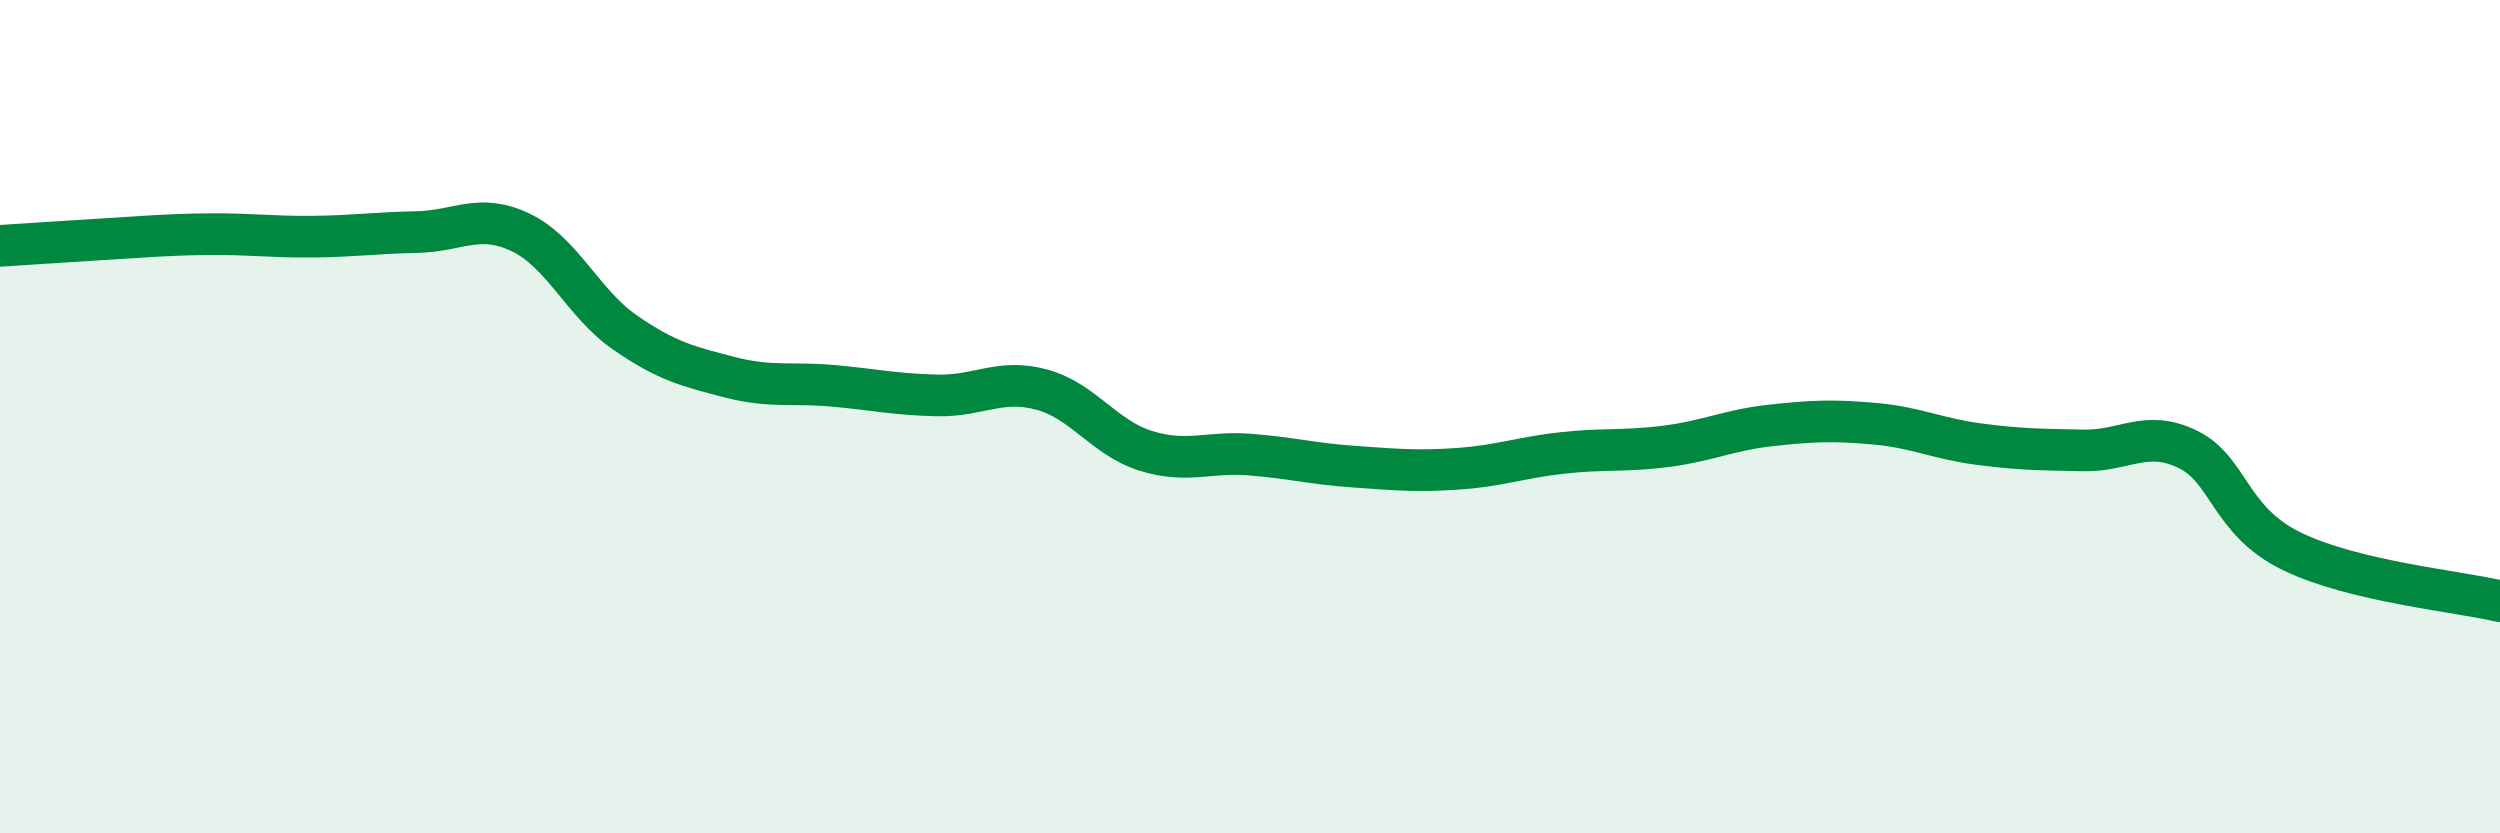
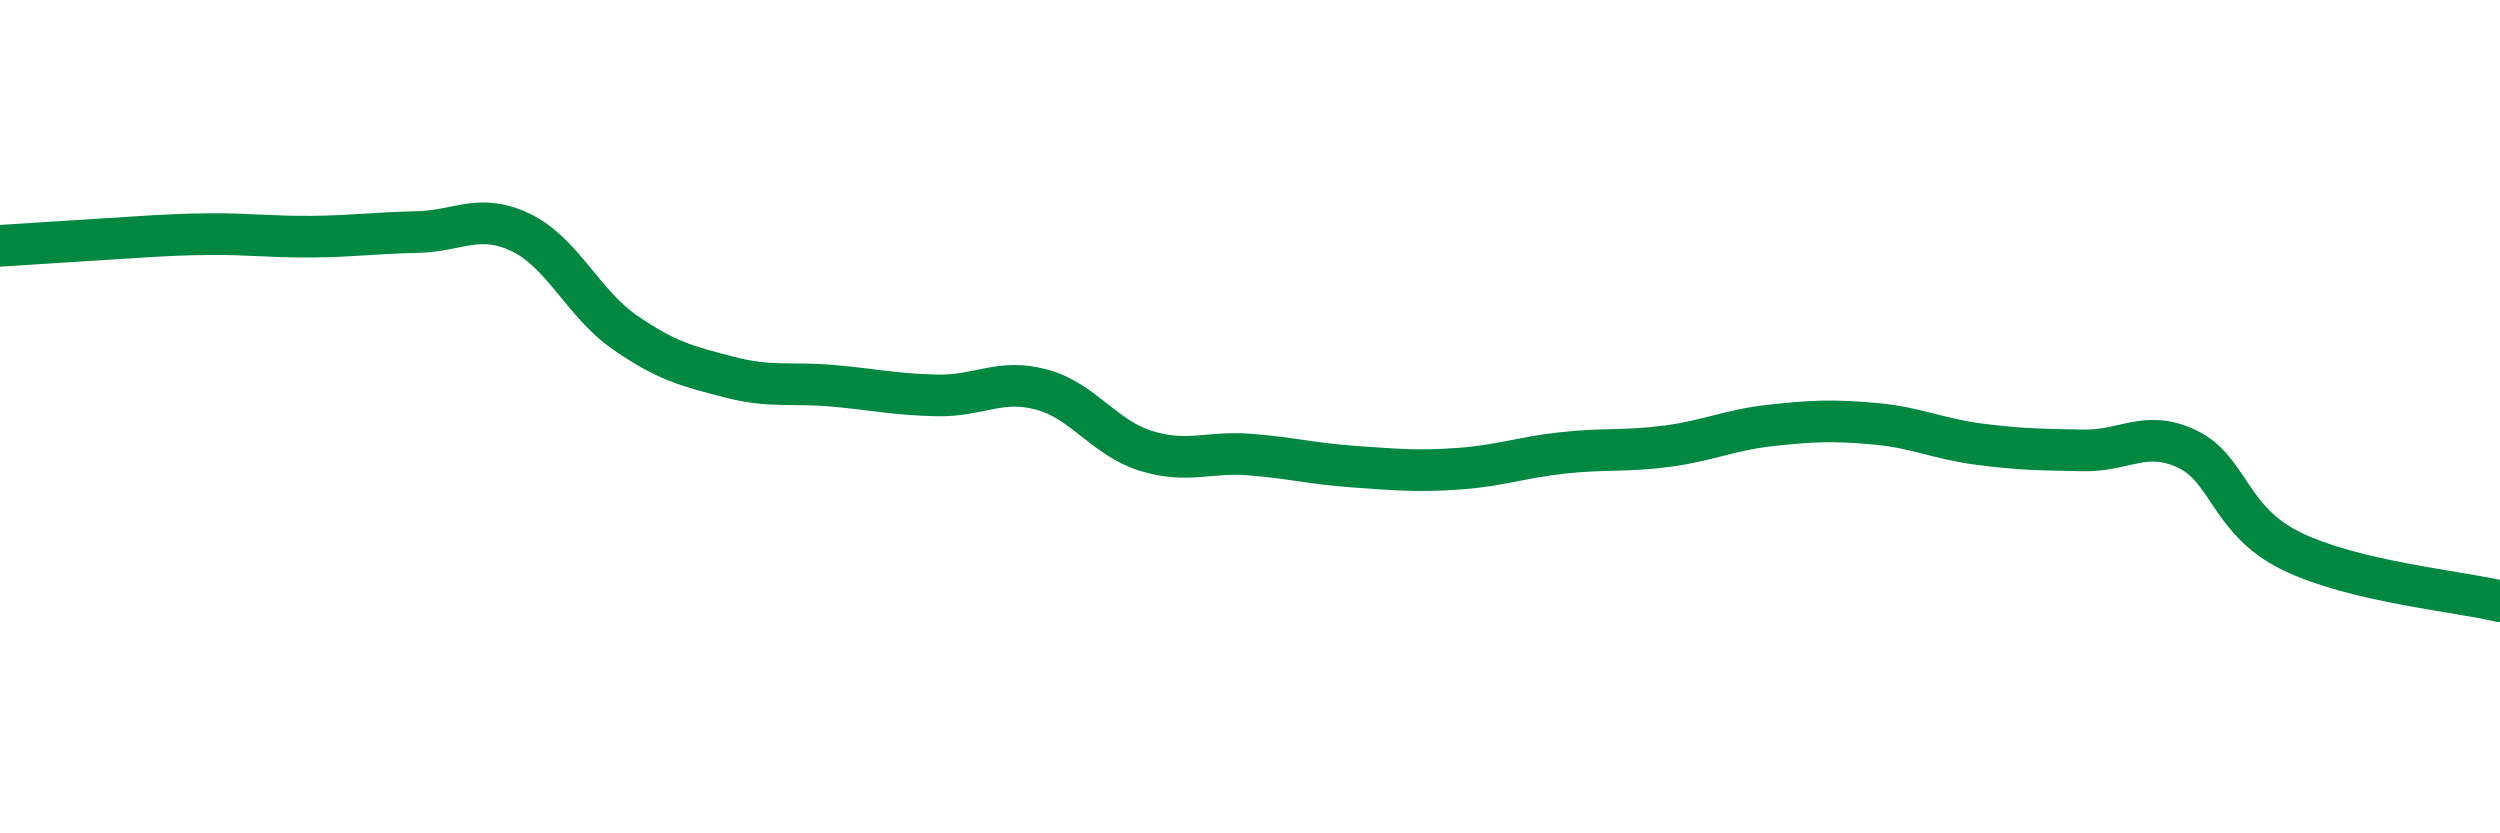
<svg xmlns="http://www.w3.org/2000/svg" width="60" height="20" viewBox="0 0 60 20">
-   <path d="M 0,5.9 C 0.5,5.87 1.5,5.8 2.5,5.74 C 3.5,5.68 4,5.63 5,5.62 C 6,5.61 6.5,5.69 7.5,5.68 C 8.5,5.67 9,5.59 10,5.57 C 11,5.55 11.5,5.1 12.5,5.58 C 13.5,6.06 14,7.29 15,7.98 C 16,8.67 16.5,8.79 17.5,9.05 C 18.5,9.31 19,9.17 20,9.26 C 21,9.35 21.5,9.47 22.5,9.49 C 23.5,9.51 24,9.08 25,9.35 C 26,9.62 26.5,10.51 27.5,10.82 C 28.5,11.13 29,10.83 30,10.91 C 31,10.99 31.5,11.13 32.5,11.2 C 33.5,11.27 34,11.32 35,11.25 C 36,11.18 36.5,10.98 37.5,10.87 C 38.5,10.76 39,10.84 40,10.71 C 41,10.58 41.5,10.32 42.5,10.21 C 43.5,10.1 44,10.08 45,10.17 C 46,10.26 46.5,10.53 47.5,10.66 C 48.5,10.79 49,10.79 50,10.81 C 51,10.83 51.5,10.3 52.5,10.78 C 53.5,11.26 53.5,12.5 55,13.23 C 56.5,13.96 59,14.19 60,14.43L60 20L0 20Z" fill="#008740" opacity="0.1" stroke-linecap="round" stroke-linejoin="round" />
  <path d="M 0,5.9 C 0.5,5.87 1.5,5.8 2.5,5.74 C 3.5,5.68 4,5.63 5,5.62 C 6,5.61 6.5,5.69 7.5,5.68 C 8.5,5.67 9,5.59 10,5.57 C 11,5.55 11.5,5.1 12.5,5.58 C 13.5,6.06 14,7.29 15,7.98 C 16,8.67 16.5,8.79 17.5,9.05 C 18.5,9.31 19,9.17 20,9.26 C 21,9.35 21.5,9.47 22.5,9.49 C 23.5,9.51 24,9.08 25,9.35 C 26,9.62 26.5,10.51 27.5,10.82 C 28.5,11.13 29,10.83 30,10.91 C 31,10.99 31.5,11.13 32.5,11.2 C 33.5,11.27 34,11.32 35,11.25 C 36,11.18 36.5,10.98 37.5,10.87 C 38.5,10.76 39,10.84 40,10.71 C 41,10.58 41.5,10.32 42.5,10.21 C 43.5,10.1 44,10.08 45,10.17 C 46,10.26 46.5,10.53 47.5,10.66 C 48.5,10.79 49,10.79 50,10.81 C 51,10.83 51.5,10.3 52.5,10.78 C 53.5,11.26 53.5,12.5 55,13.23 C 56.5,13.96 59,14.19 60,14.43" stroke="#008740" stroke-width="1" fill="none" stroke-linecap="round" stroke-linejoin="round" />
</svg>